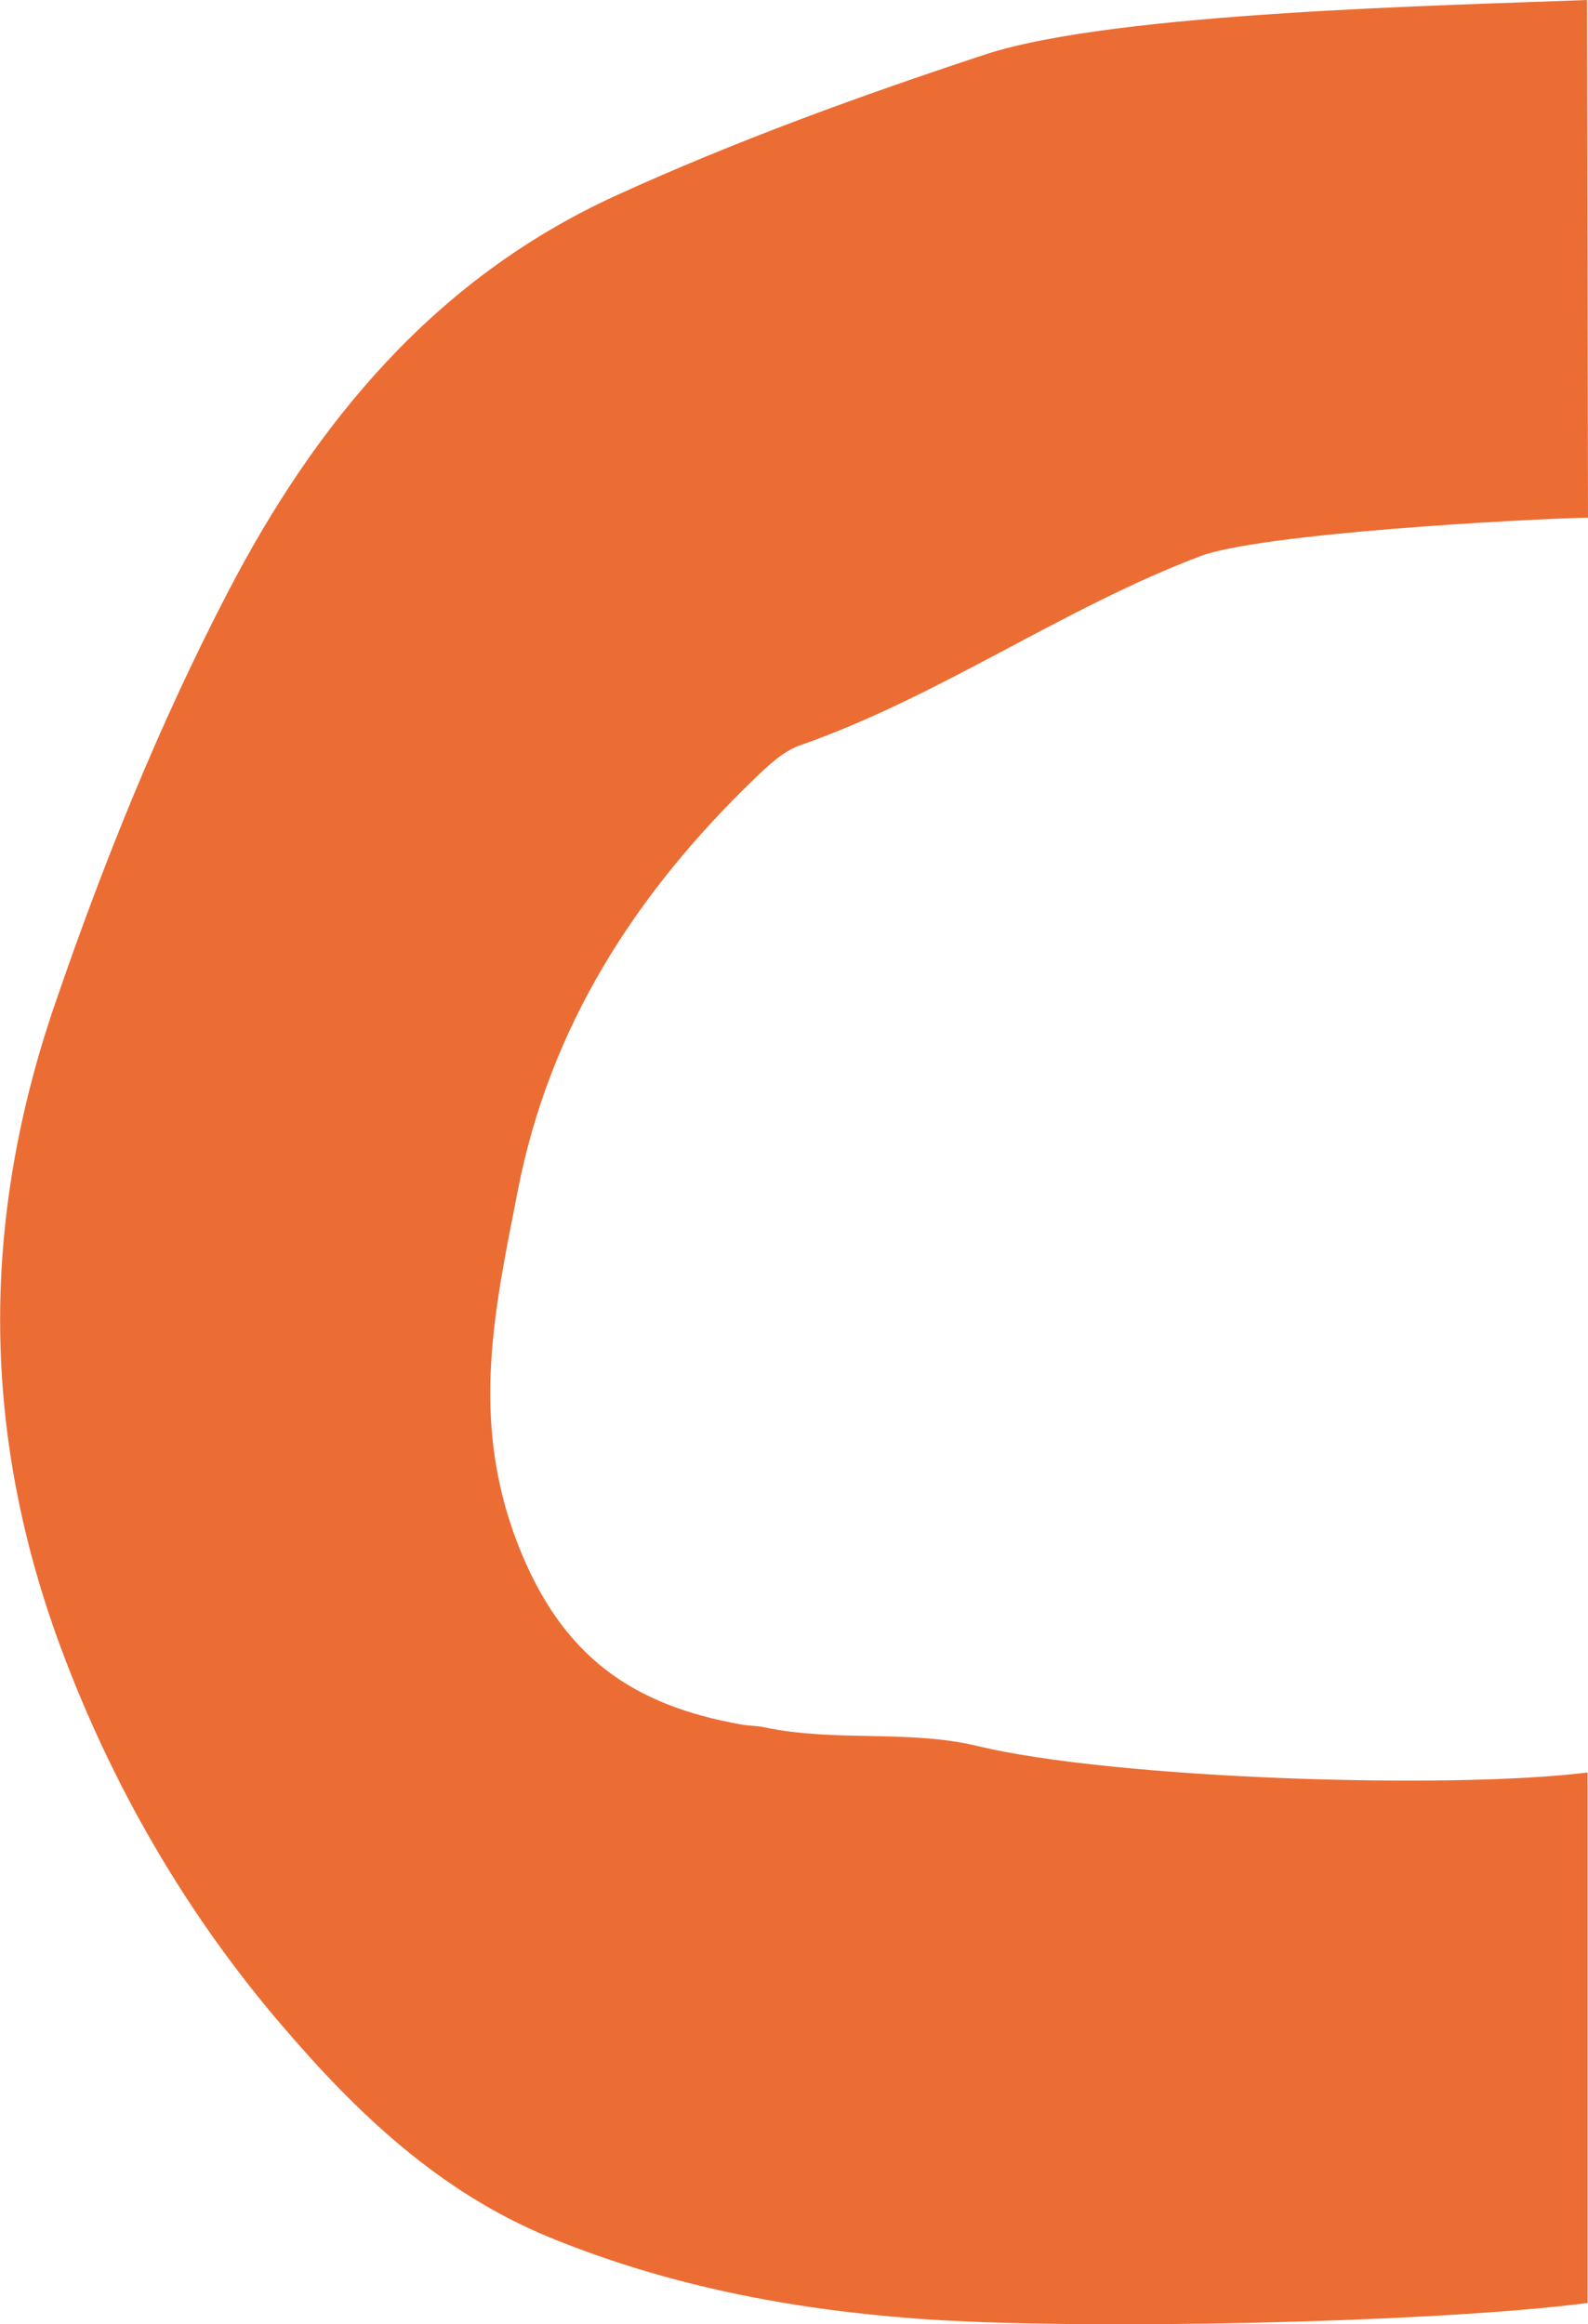
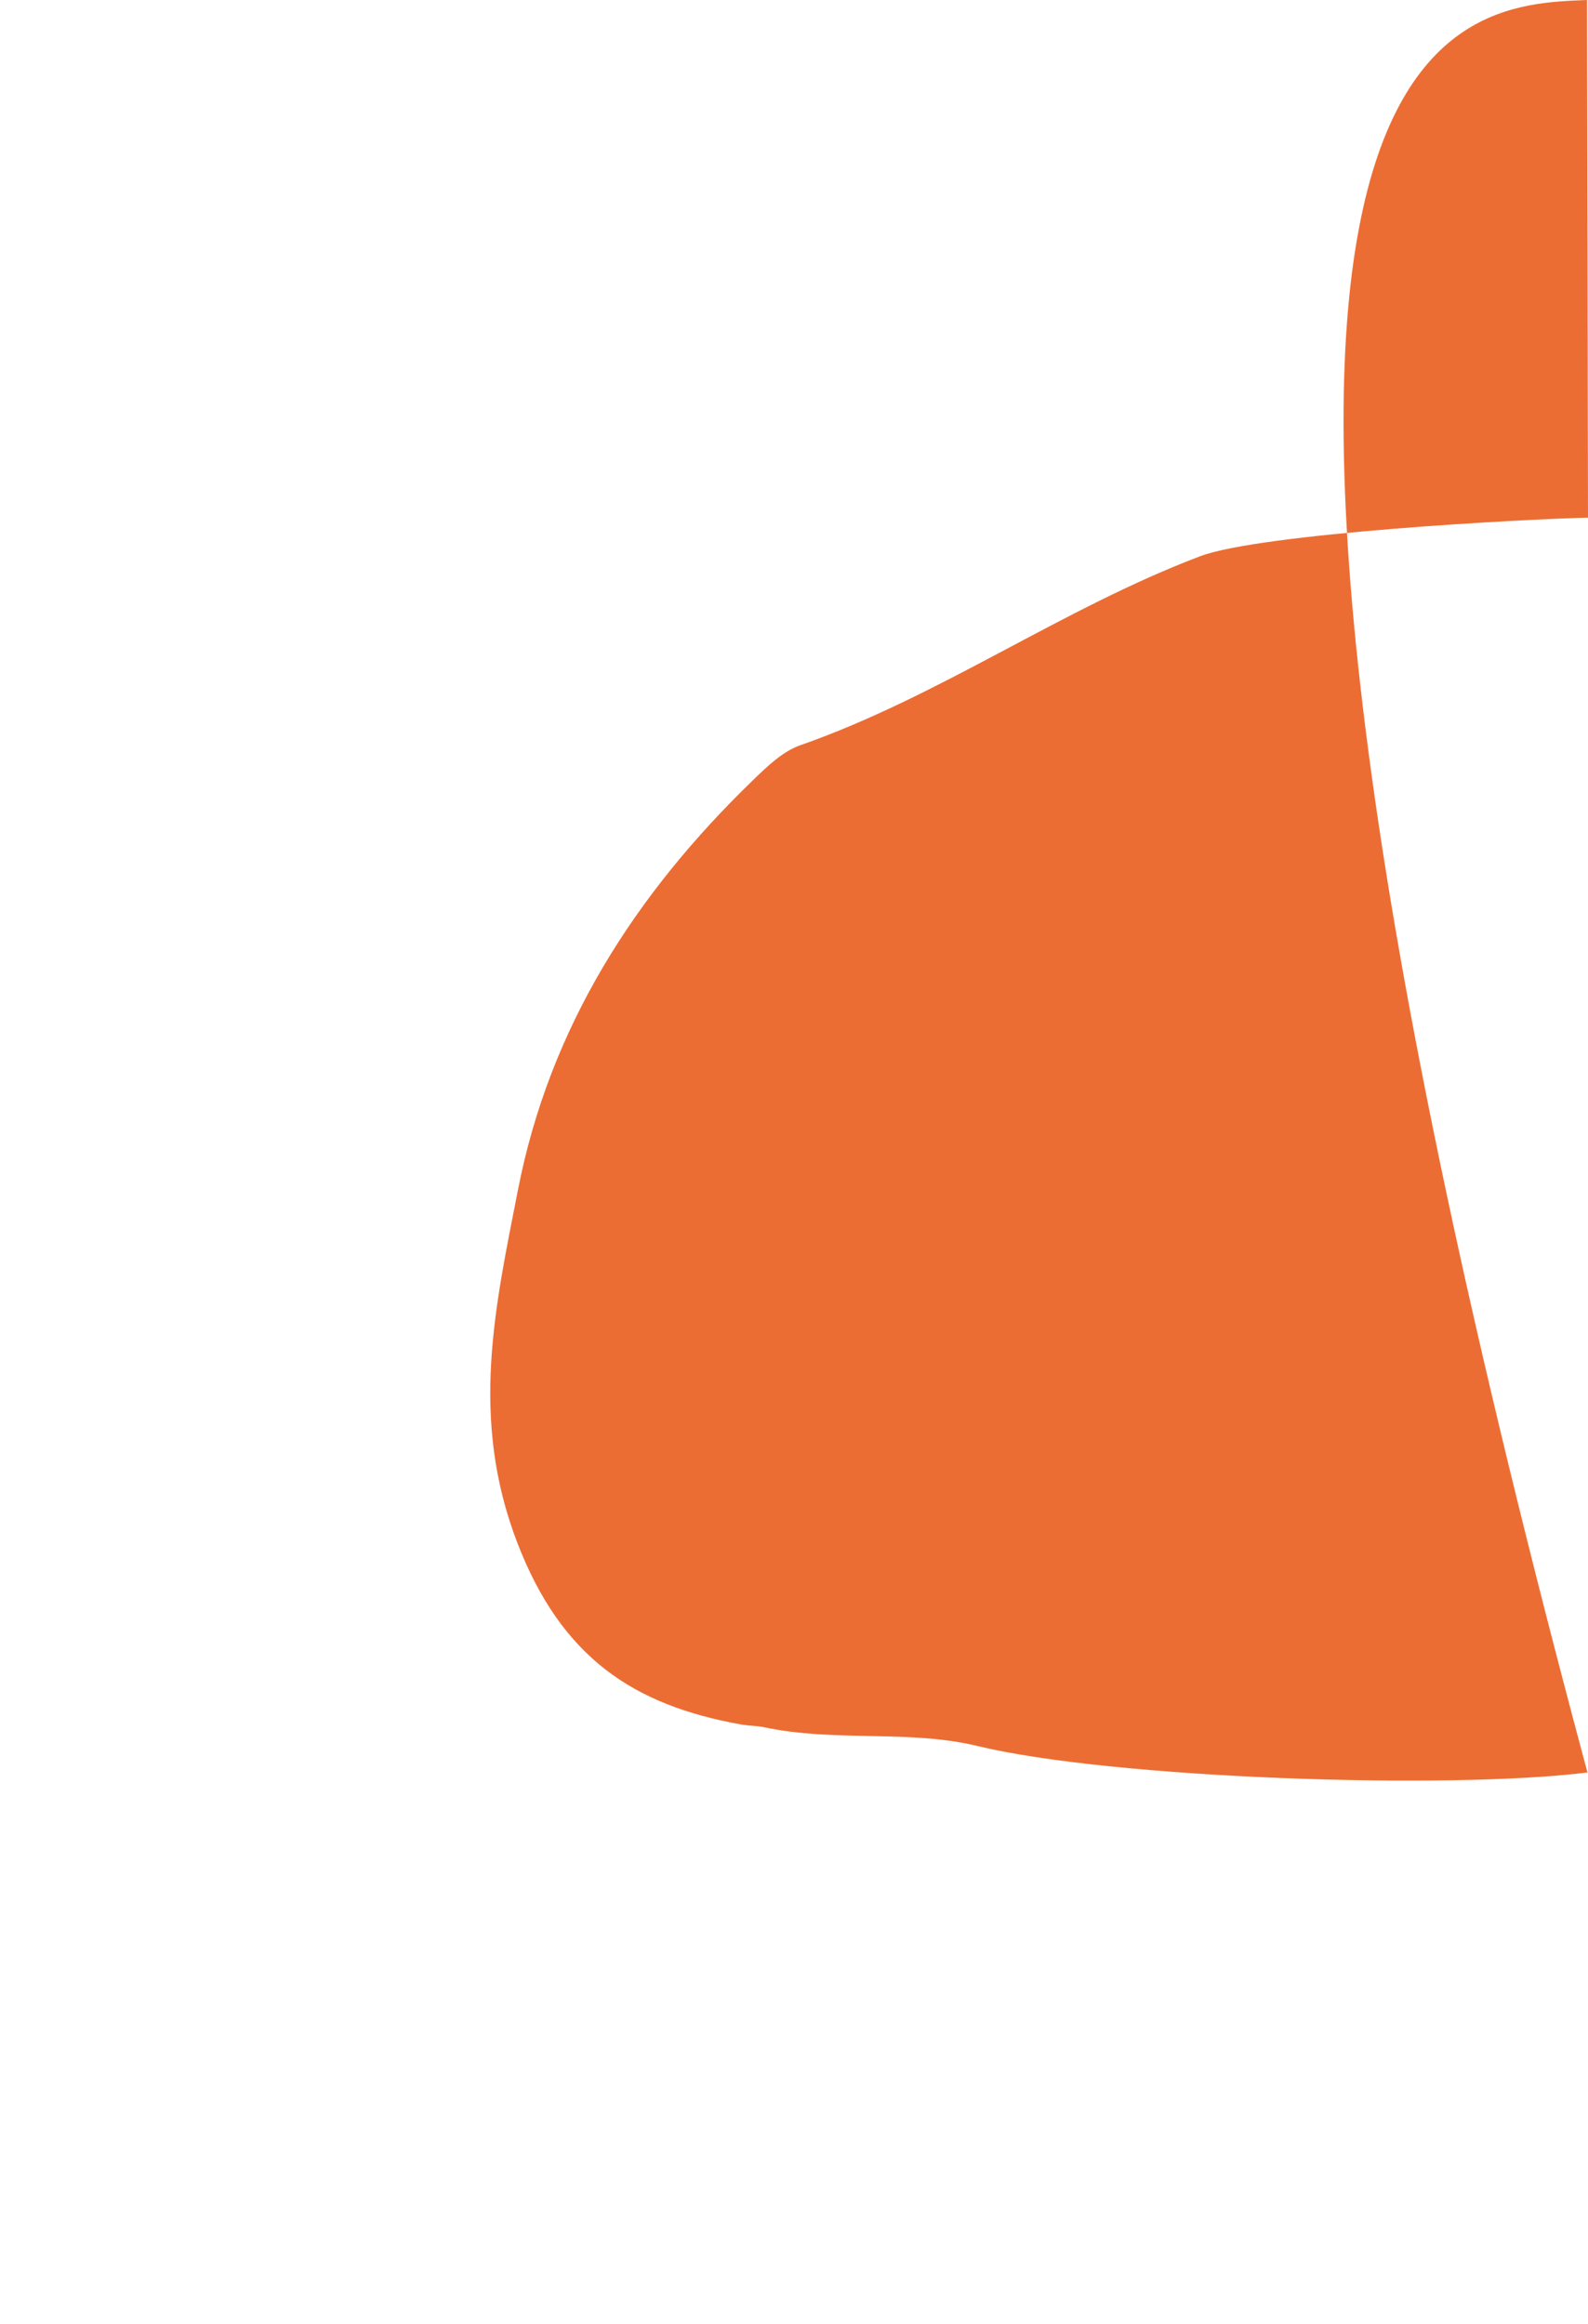
<svg xmlns="http://www.w3.org/2000/svg" id="_レイヤー_2" data-name="レイヤー 2" viewBox="0 0 67.87 99.32">
  <defs>
    <style>      .cls-1 {        fill: #ec6d34;        stroke-width: 0px;      }    </style>
  </defs>
  <g id="_レイヤー_1-2" data-name="レイヤー 1">
-     <path class="cls-1" d="M67.85,75.75c0,7.55,0,15.11,0,22.66-6.67.86-21.94,1.17-28.65.67-5.4-.4-10.64-1.4-15.7-3.47-4.7-1.93-8.23-5.29-11.45-9.06-4.11-4.79-7.27-10.27-9.45-16.14-3.35-9.04-3.48-18.09-.25-27.51,2.08-6.07,4.46-11.96,7.37-17.56,3.77-7.27,8.86-13.45,16.62-16.99,5.15-2.35,10.43-4.26,15.76-6.02C47.62.51,62.04.23,67.83,0c.01,7.37.03,14.75.04,22.12-2.76.06-13.99.67-16.58,1.65-5.91,2.24-11.12,5.99-17.1,8.08-.74.26-1.4.9-1.99,1.47-5.03,4.86-8.71,10.55-10.07,17.56-.97,4.97-2.06,9.72-.03,15.02,1.9,4.95,4.99,6.97,9.58,7.79.33.06.66.05.99.12,3.01.64,6.18.09,9.11.8,5.8,1.4,20.16,1.87,26.07,1.13" />
+     <path class="cls-1" d="M67.85,75.75C47.62.51,62.04.23,67.83,0c.01,7.37.03,14.75.04,22.12-2.76.06-13.99.67-16.58,1.65-5.91,2.24-11.12,5.99-17.1,8.08-.74.26-1.4.9-1.99,1.47-5.03,4.86-8.71,10.55-10.07,17.56-.97,4.97-2.06,9.72-.03,15.02,1.9,4.95,4.99,6.97,9.58,7.79.33.06.66.05.99.12,3.01.64,6.18.09,9.11.8,5.8,1.4,20.16,1.87,26.07,1.13" />
  </g>
</svg>